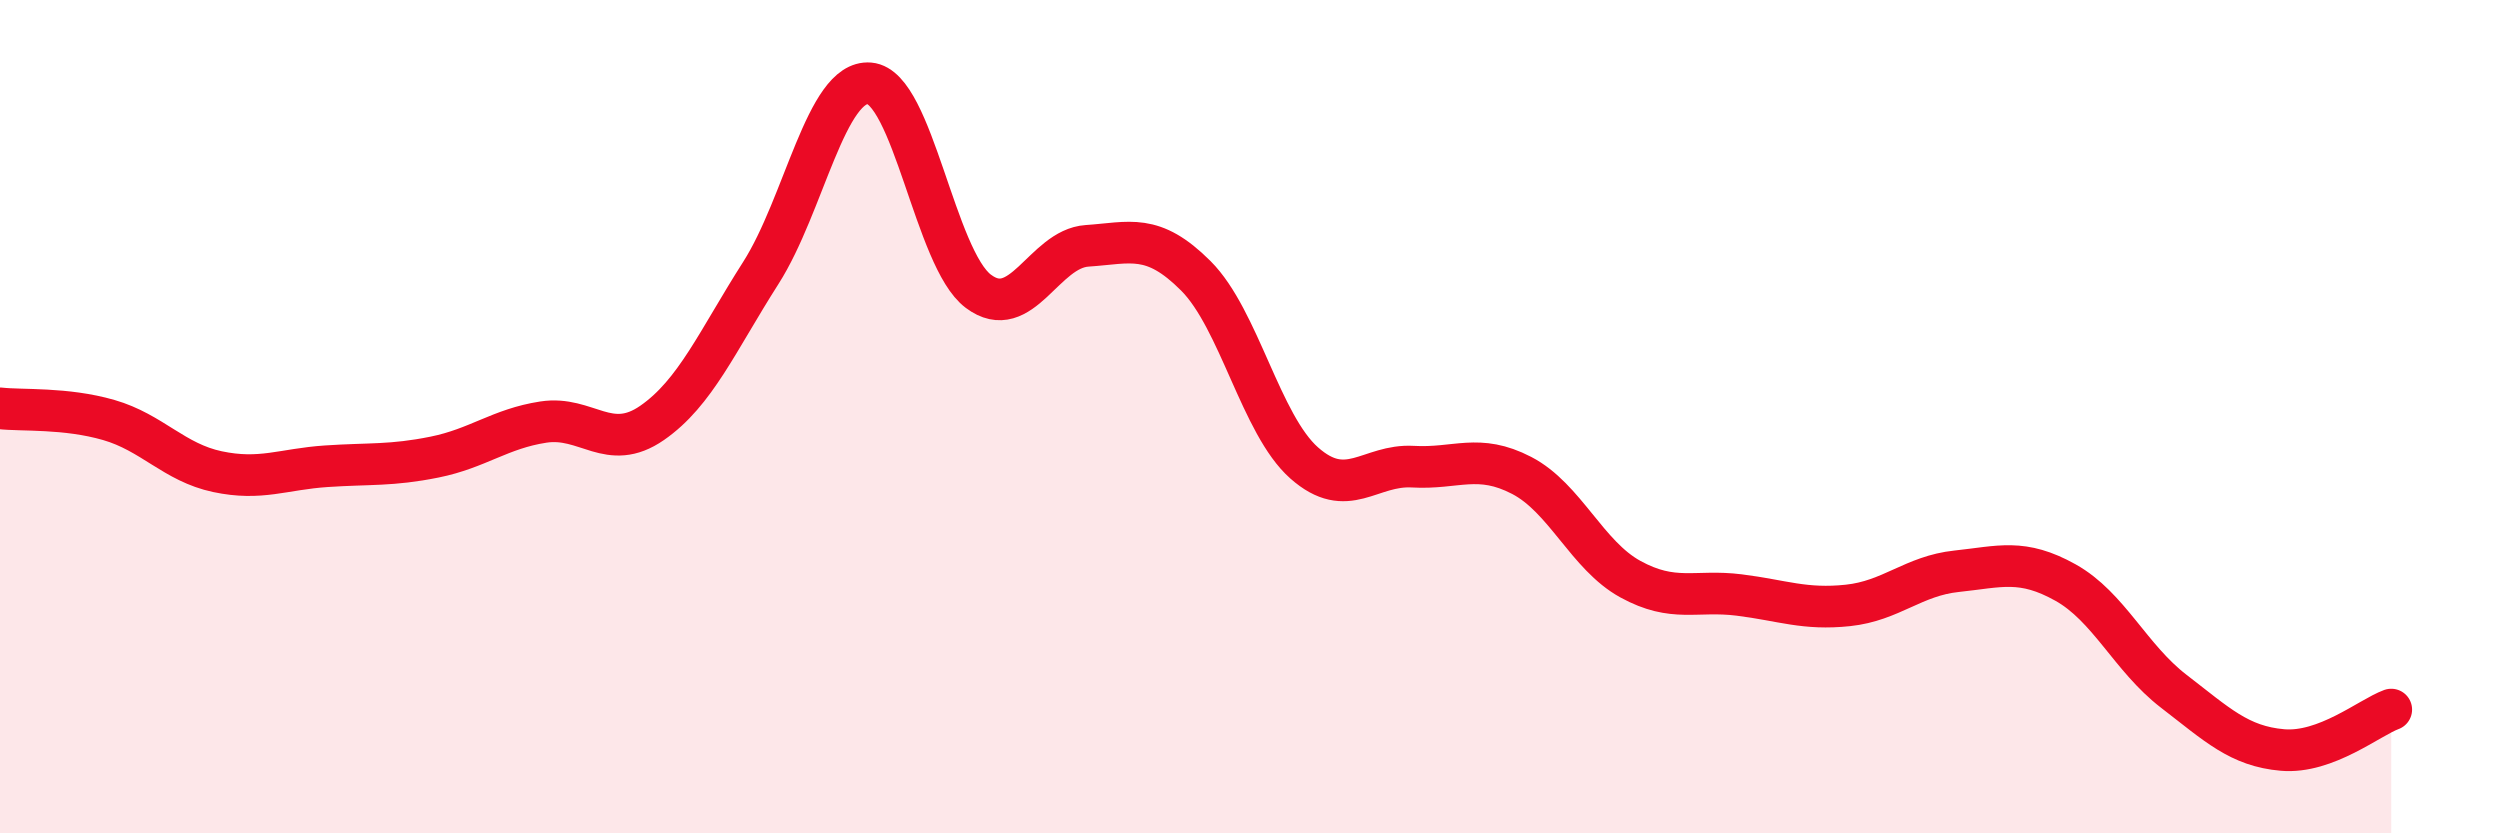
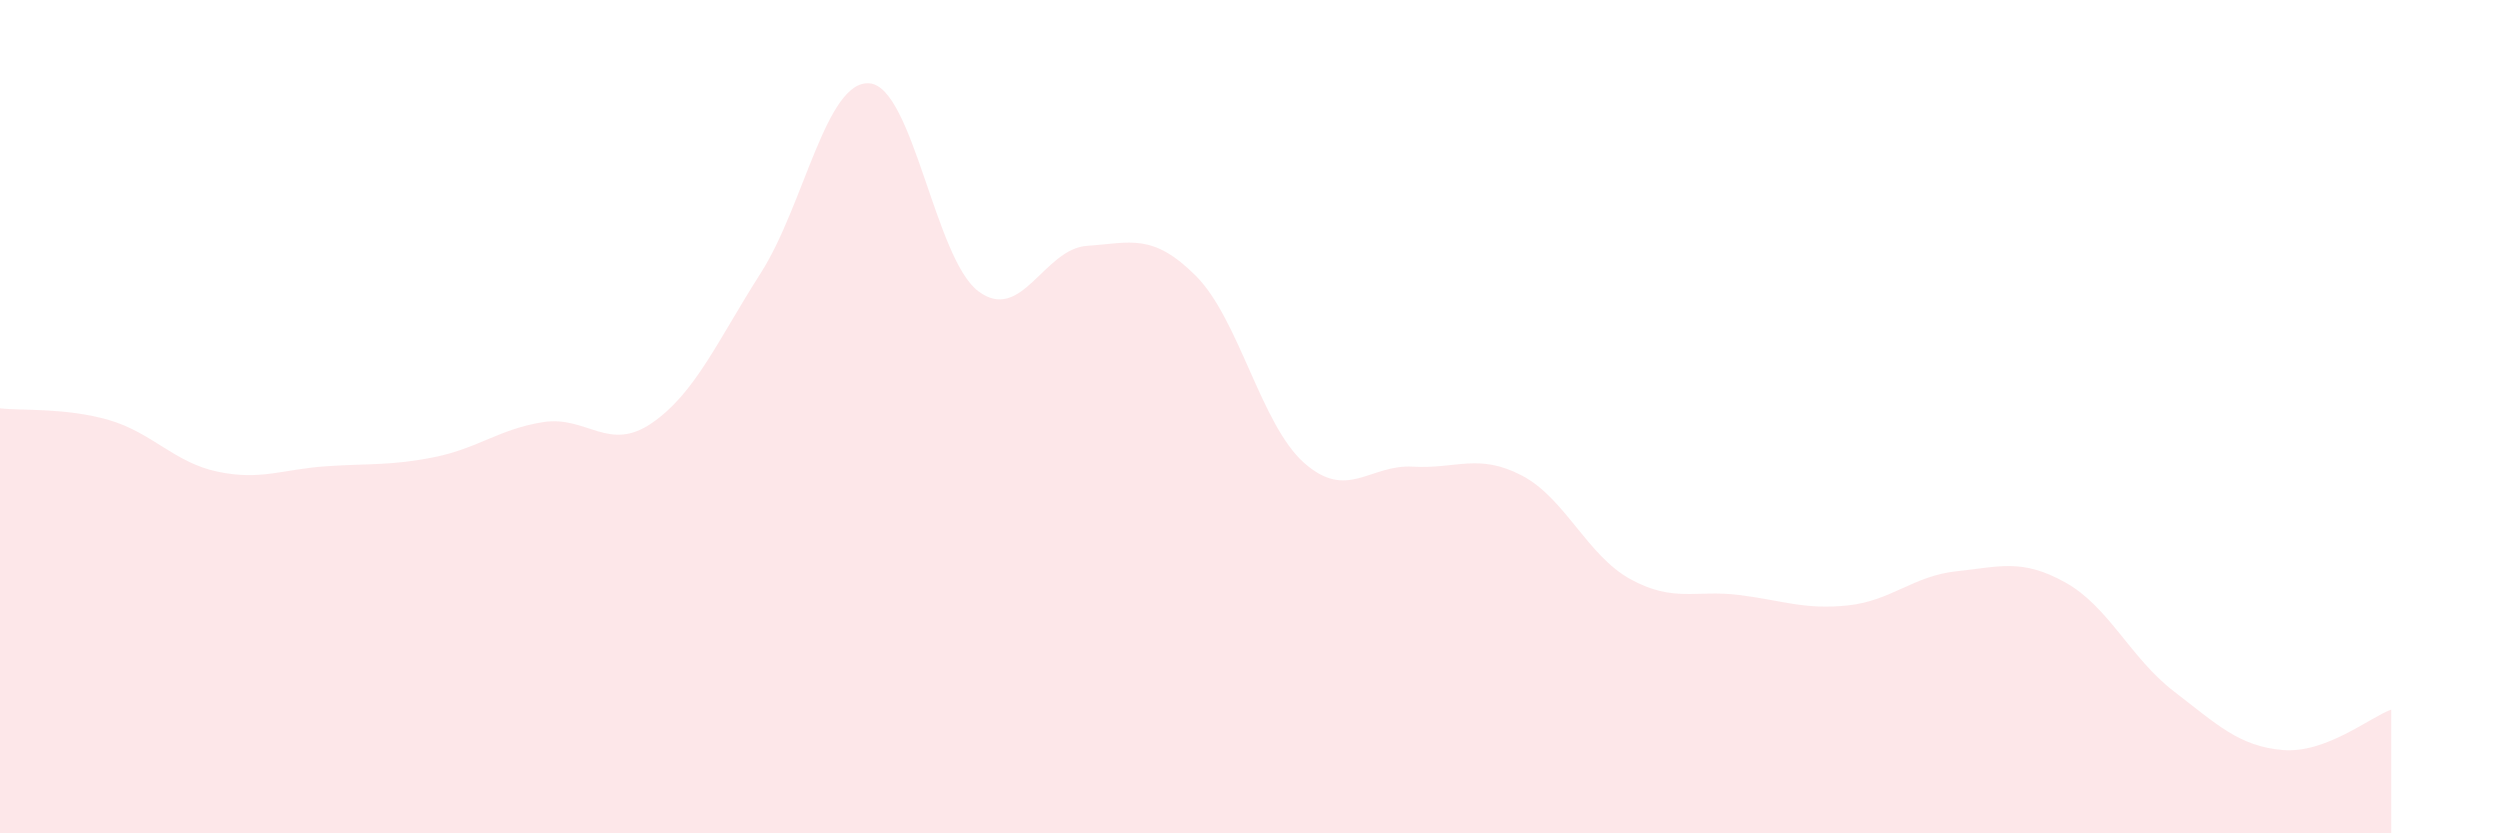
<svg xmlns="http://www.w3.org/2000/svg" width="60" height="20" viewBox="0 0 60 20">
  <path d="M 0,9.8 C 0.52,9.86 1.57,9.78 2.61,10.08 C 3.65,10.38 4.18,11.1 5.22,11.32 C 6.26,11.54 6.79,11.26 7.83,11.19 C 8.87,11.12 9.39,11.18 10.43,10.97 C 11.47,10.76 12,10.29 13.04,10.13 C 14.08,9.97 14.61,10.87 15.65,10.15 C 16.69,9.43 17.22,8.18 18.26,6.55 C 19.3,4.92 19.83,1.91 20.87,2 C 21.91,2.09 22.44,6.21 23.48,6.99 C 24.52,7.77 25.05,5.97 26.09,5.9 C 27.13,5.83 27.66,5.58 28.7,6.62 C 29.74,7.66 30.26,10.19 31.3,11.11 C 32.34,12.03 32.87,11.14 33.91,11.2 C 34.95,11.26 35.48,10.87 36.52,11.41 C 37.56,11.95 38.09,13.33 39.13,13.9 C 40.17,14.47 40.7,14.15 41.74,14.28 C 42.78,14.41 43.31,14.64 44.35,14.53 C 45.39,14.42 45.92,13.82 46.96,13.71 C 48,13.6 48.53,13.4 49.57,13.98 C 50.61,14.56 51.13,15.79 52.17,16.59 C 53.21,17.39 53.74,17.91 54.78,18 C 55.82,18.09 56.87,17.22 57.39,17.03L57.39 20L0 20Z" fill="#EB0A25" opacity="0.1" stroke-linecap="round" stroke-linejoin="round" />
-   <path d="M 0,9.8 C 0.52,9.86 1.57,9.78 2.61,10.08 C 3.65,10.38 4.18,11.1 5.22,11.32 C 6.26,11.54 6.79,11.26 7.83,11.19 C 8.87,11.12 9.39,11.18 10.43,10.97 C 11.47,10.76 12,10.29 13.04,10.13 C 14.08,9.97 14.61,10.87 15.65,10.15 C 16.69,9.43 17.22,8.18 18.26,6.55 C 19.3,4.92 19.83,1.91 20.87,2 C 21.91,2.09 22.44,6.21 23.48,6.99 C 24.52,7.77 25.05,5.97 26.09,5.9 C 27.13,5.83 27.66,5.58 28.7,6.62 C 29.74,7.66 30.26,10.19 31.3,11.11 C 32.34,12.03 32.87,11.14 33.91,11.2 C 34.95,11.26 35.48,10.87 36.52,11.41 C 37.56,11.95 38.09,13.33 39.13,13.9 C 40.17,14.47 40.7,14.15 41.74,14.28 C 42.78,14.41 43.31,14.64 44.35,14.53 C 45.39,14.42 45.92,13.82 46.96,13.71 C 48,13.6 48.53,13.4 49.57,13.98 C 50.61,14.56 51.13,15.79 52.17,16.59 C 53.21,17.39 53.74,17.91 54.78,18 C 55.82,18.09 56.87,17.22 57.39,17.03" stroke="#EB0A25" stroke-width="1" fill="none" stroke-linecap="round" stroke-linejoin="round" />
</svg>